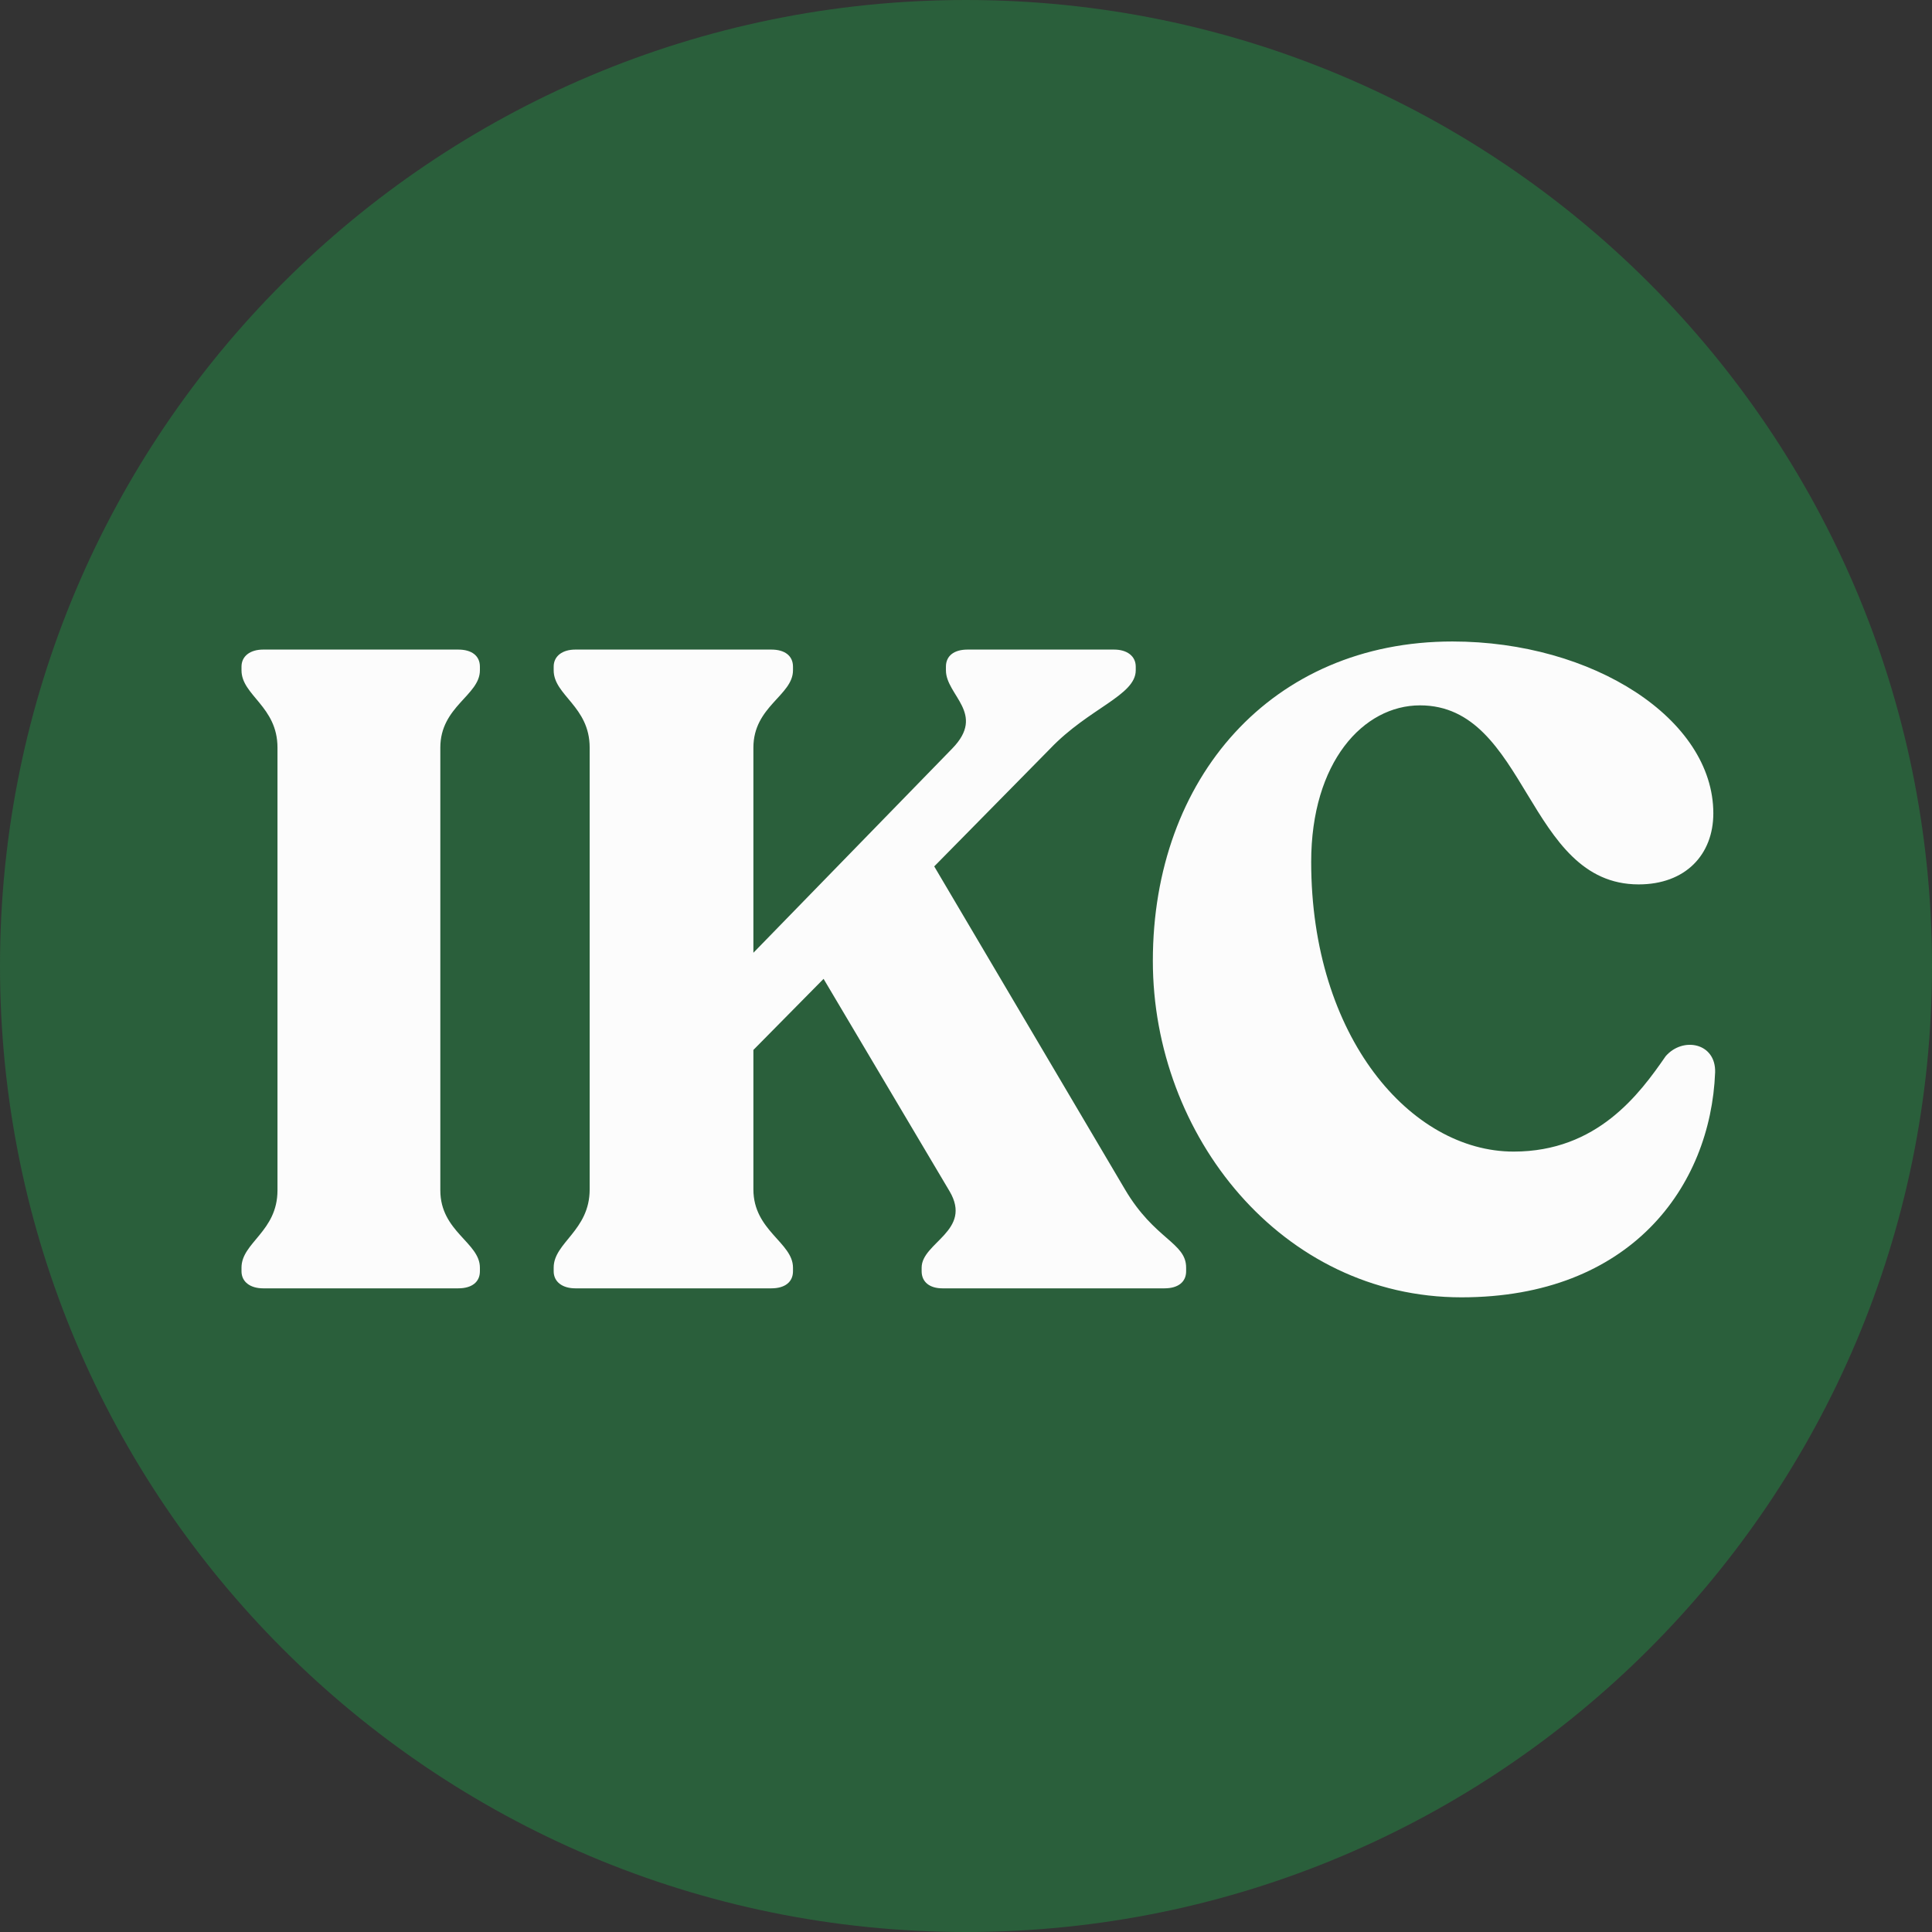
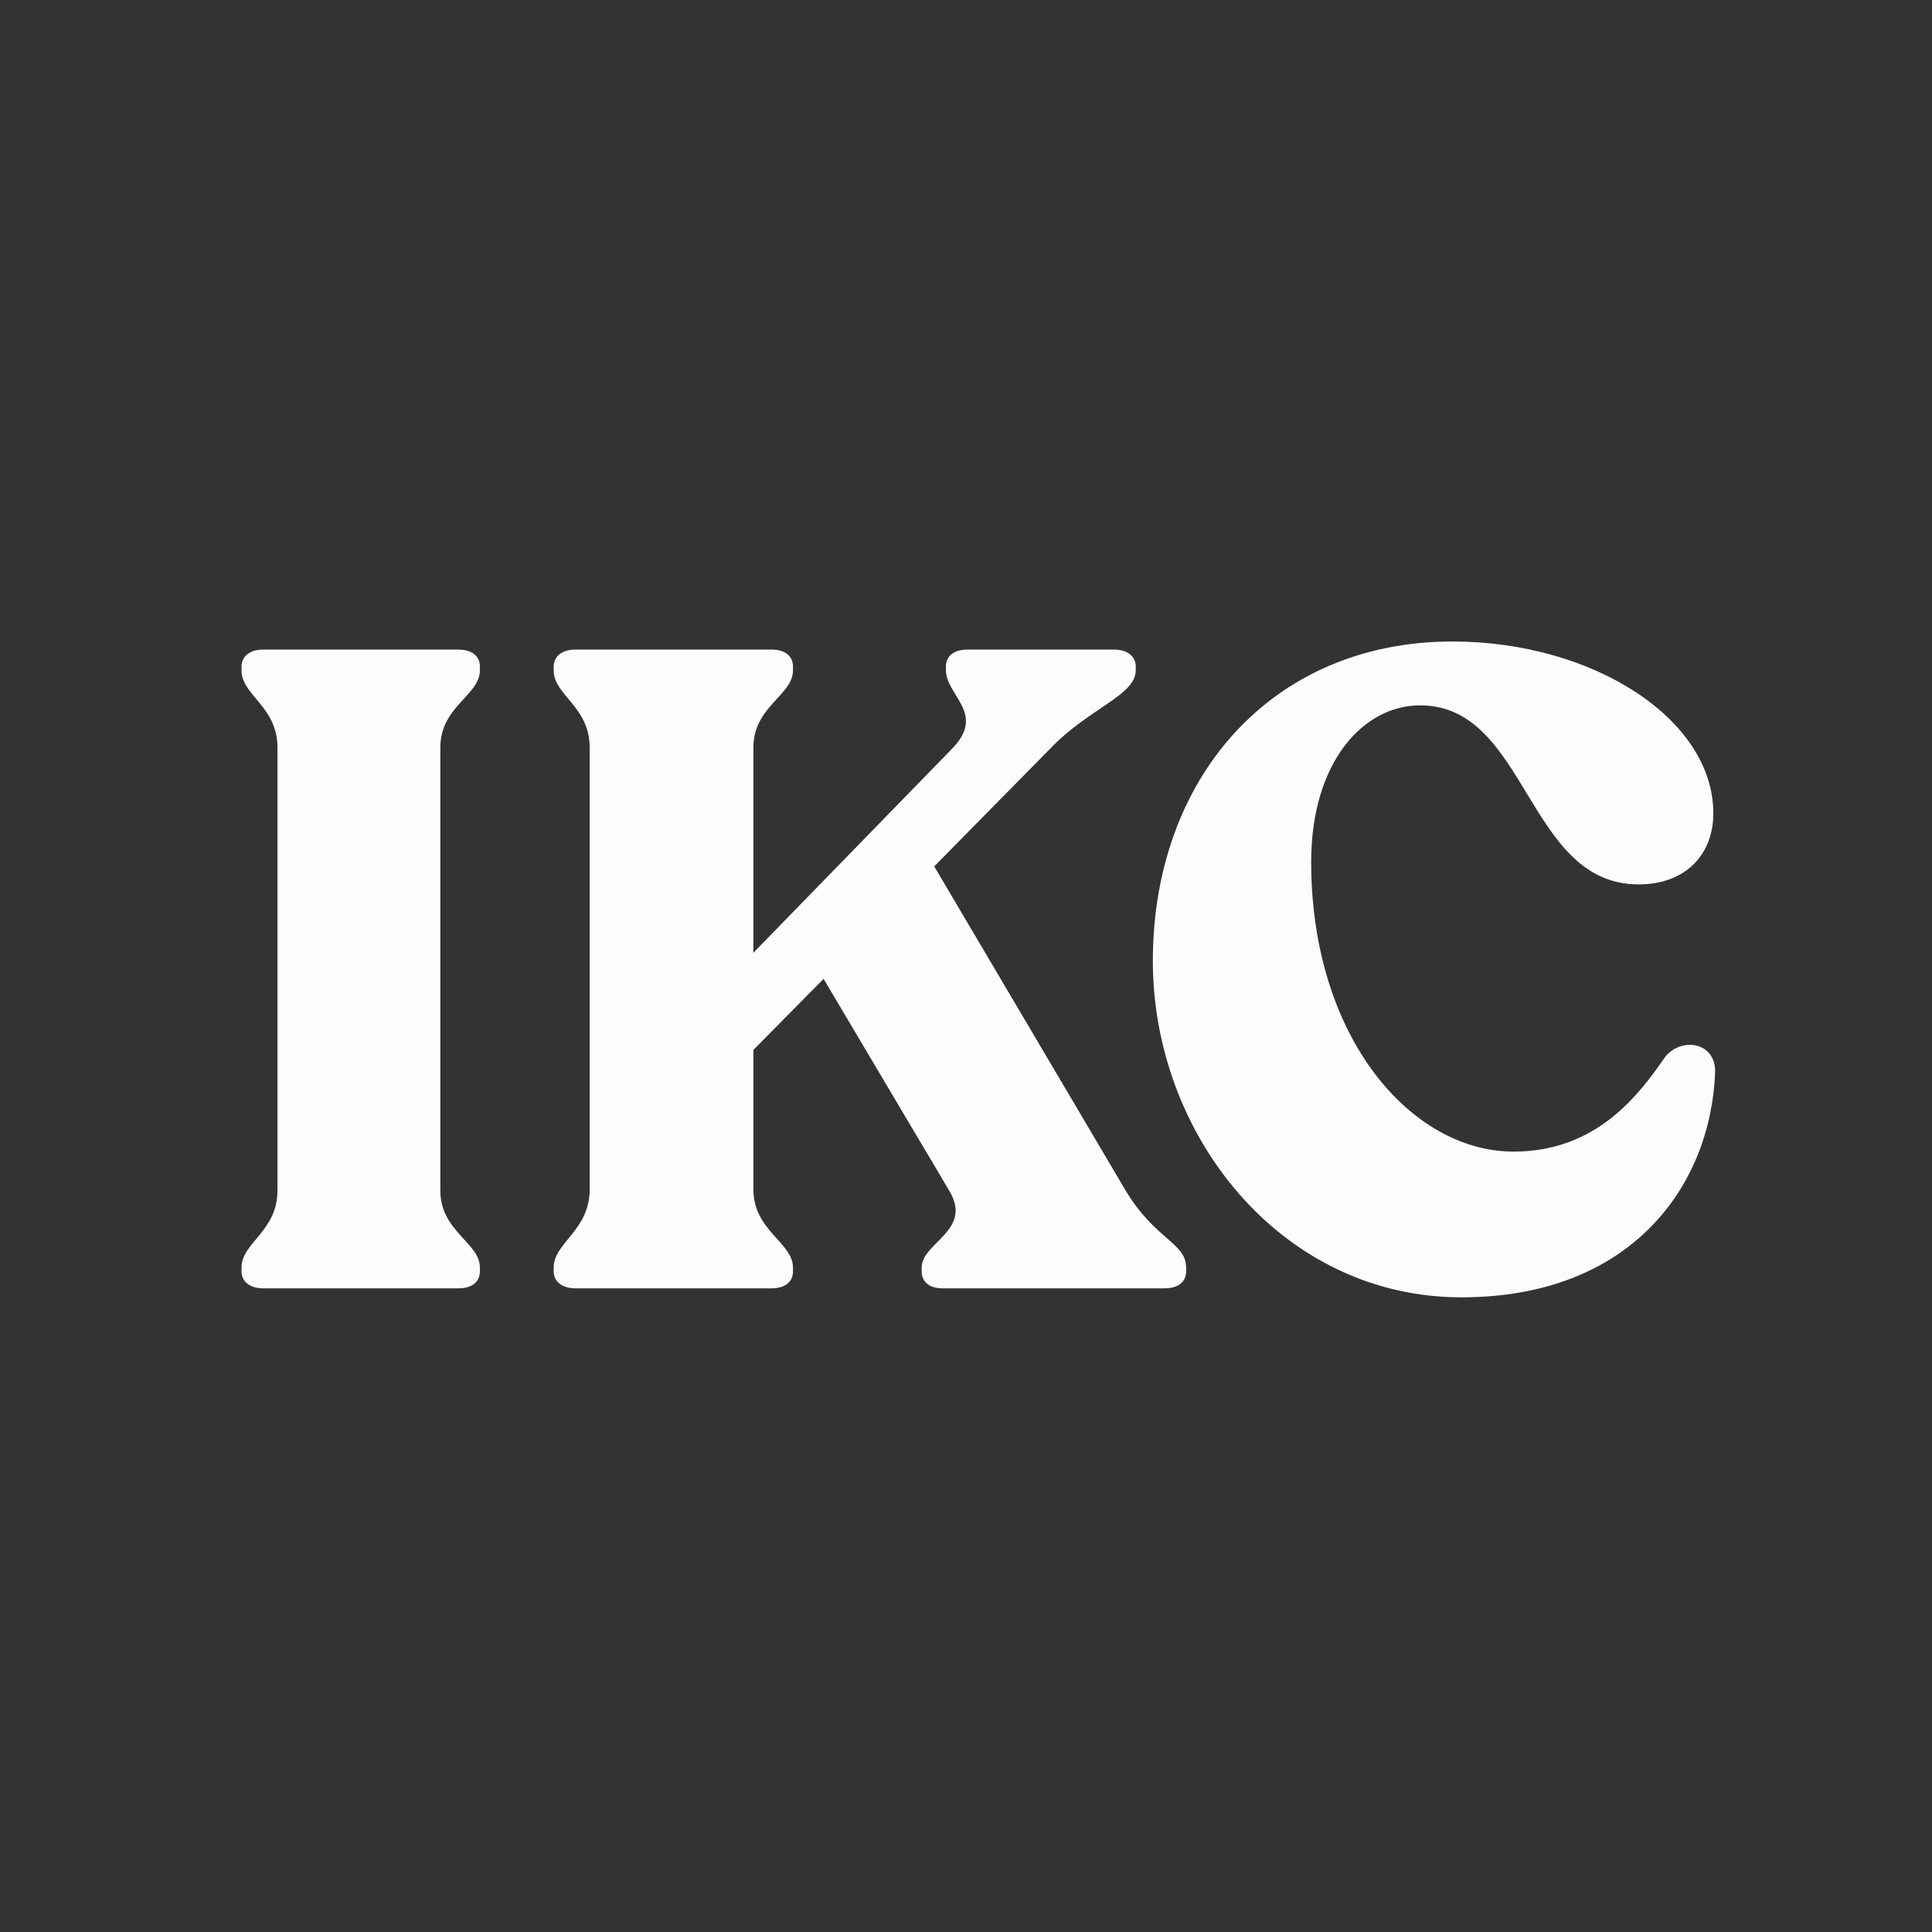
<svg xmlns="http://www.w3.org/2000/svg" width="256" height="256" viewBox="0 0 256 256" fill="none">
  <rect x="0" y="0" width="256" height="256" fill="#333333" stroke="none" />
-   <path fill-rule="evenodd" clip-rule="evenodd" d="M256 128C256 57.307 198.692 0 128 0C57.308 0 0 57.307 0 128C0 198.692 57.308 256 128 256C198.692 256 256 198.692 256 128Z" fill="#2A643C" fill-opacity="0.9" />
  <path fill-rule="evenodd" clip-rule="evenodd" d="M193.647 171.903C169.805 171.903 152.758 150.445 152.758 127.319C152.758 103.12 168.494 85 192.455 85C211.051 85 227.025 95.252 227.025 107.769C227.025 113.252 223.33 117.187 217.131 117.187C202.23 117.187 202.468 93.464 188.163 93.464C180.653 93.464 173.739 100.974 173.739 114.206C173.739 137.452 186.971 152.591 200.561 152.591C211.647 152.591 217.25 144.962 220.707 139.955C222.972 137.333 227.382 138.167 227.263 142.101C226.667 157.241 216.058 171.903 193.647 171.903ZM76.227 170.711C74.558 170.711 73.365 169.876 73.365 168.446V167.969C73.365 164.631 78.134 163.082 78.134 157.598V99.067C78.134 93.583 73.365 92.153 73.365 88.815V88.338C73.365 86.907 74.558 86.073 76.227 86.073H102.214C104.002 86.073 105.075 86.907 105.075 88.338V88.815C105.075 92.153 99.829 93.583 99.829 99.067V126.246L126.175 99.186C130.705 94.537 125.34 92.153 125.34 88.815V88.338C125.34 86.907 126.413 86.073 128.201 86.073H147.632C149.301 86.073 150.493 86.907 150.493 88.338V88.815C150.493 92.153 144.294 93.822 139.169 99.186L123.79 114.802L149.062 157.598C152.996 164.274 157.169 164.631 157.169 167.969V168.446C157.169 169.876 156.096 170.711 154.308 170.711H124.863C123.194 170.711 122.122 169.876 122.122 168.446V167.969C122.122 164.631 128.916 163.082 125.817 157.837L109.128 129.703L99.829 139.121V157.598C99.829 163.082 105.075 164.631 105.075 167.969V168.446C105.075 169.876 104.002 170.711 102.214 170.711H76.227ZM32 168.446C32 169.877 33.192 170.711 34.861 170.711H60.729C62.517 170.711 63.59 169.877 63.59 168.446V167.969C63.59 164.631 58.345 163.201 58.345 157.717V99.067C58.345 93.583 63.59 92.153 63.59 88.815V88.338C63.59 86.907 62.517 86.073 60.729 86.073H34.861C33.192 86.073 32 86.907 32 88.338V88.815C32 92.153 36.768 93.583 36.768 99.067V157.717C36.768 163.201 32 164.631 32 167.969V168.446Z" fill="#FCFCFC" />
</svg>